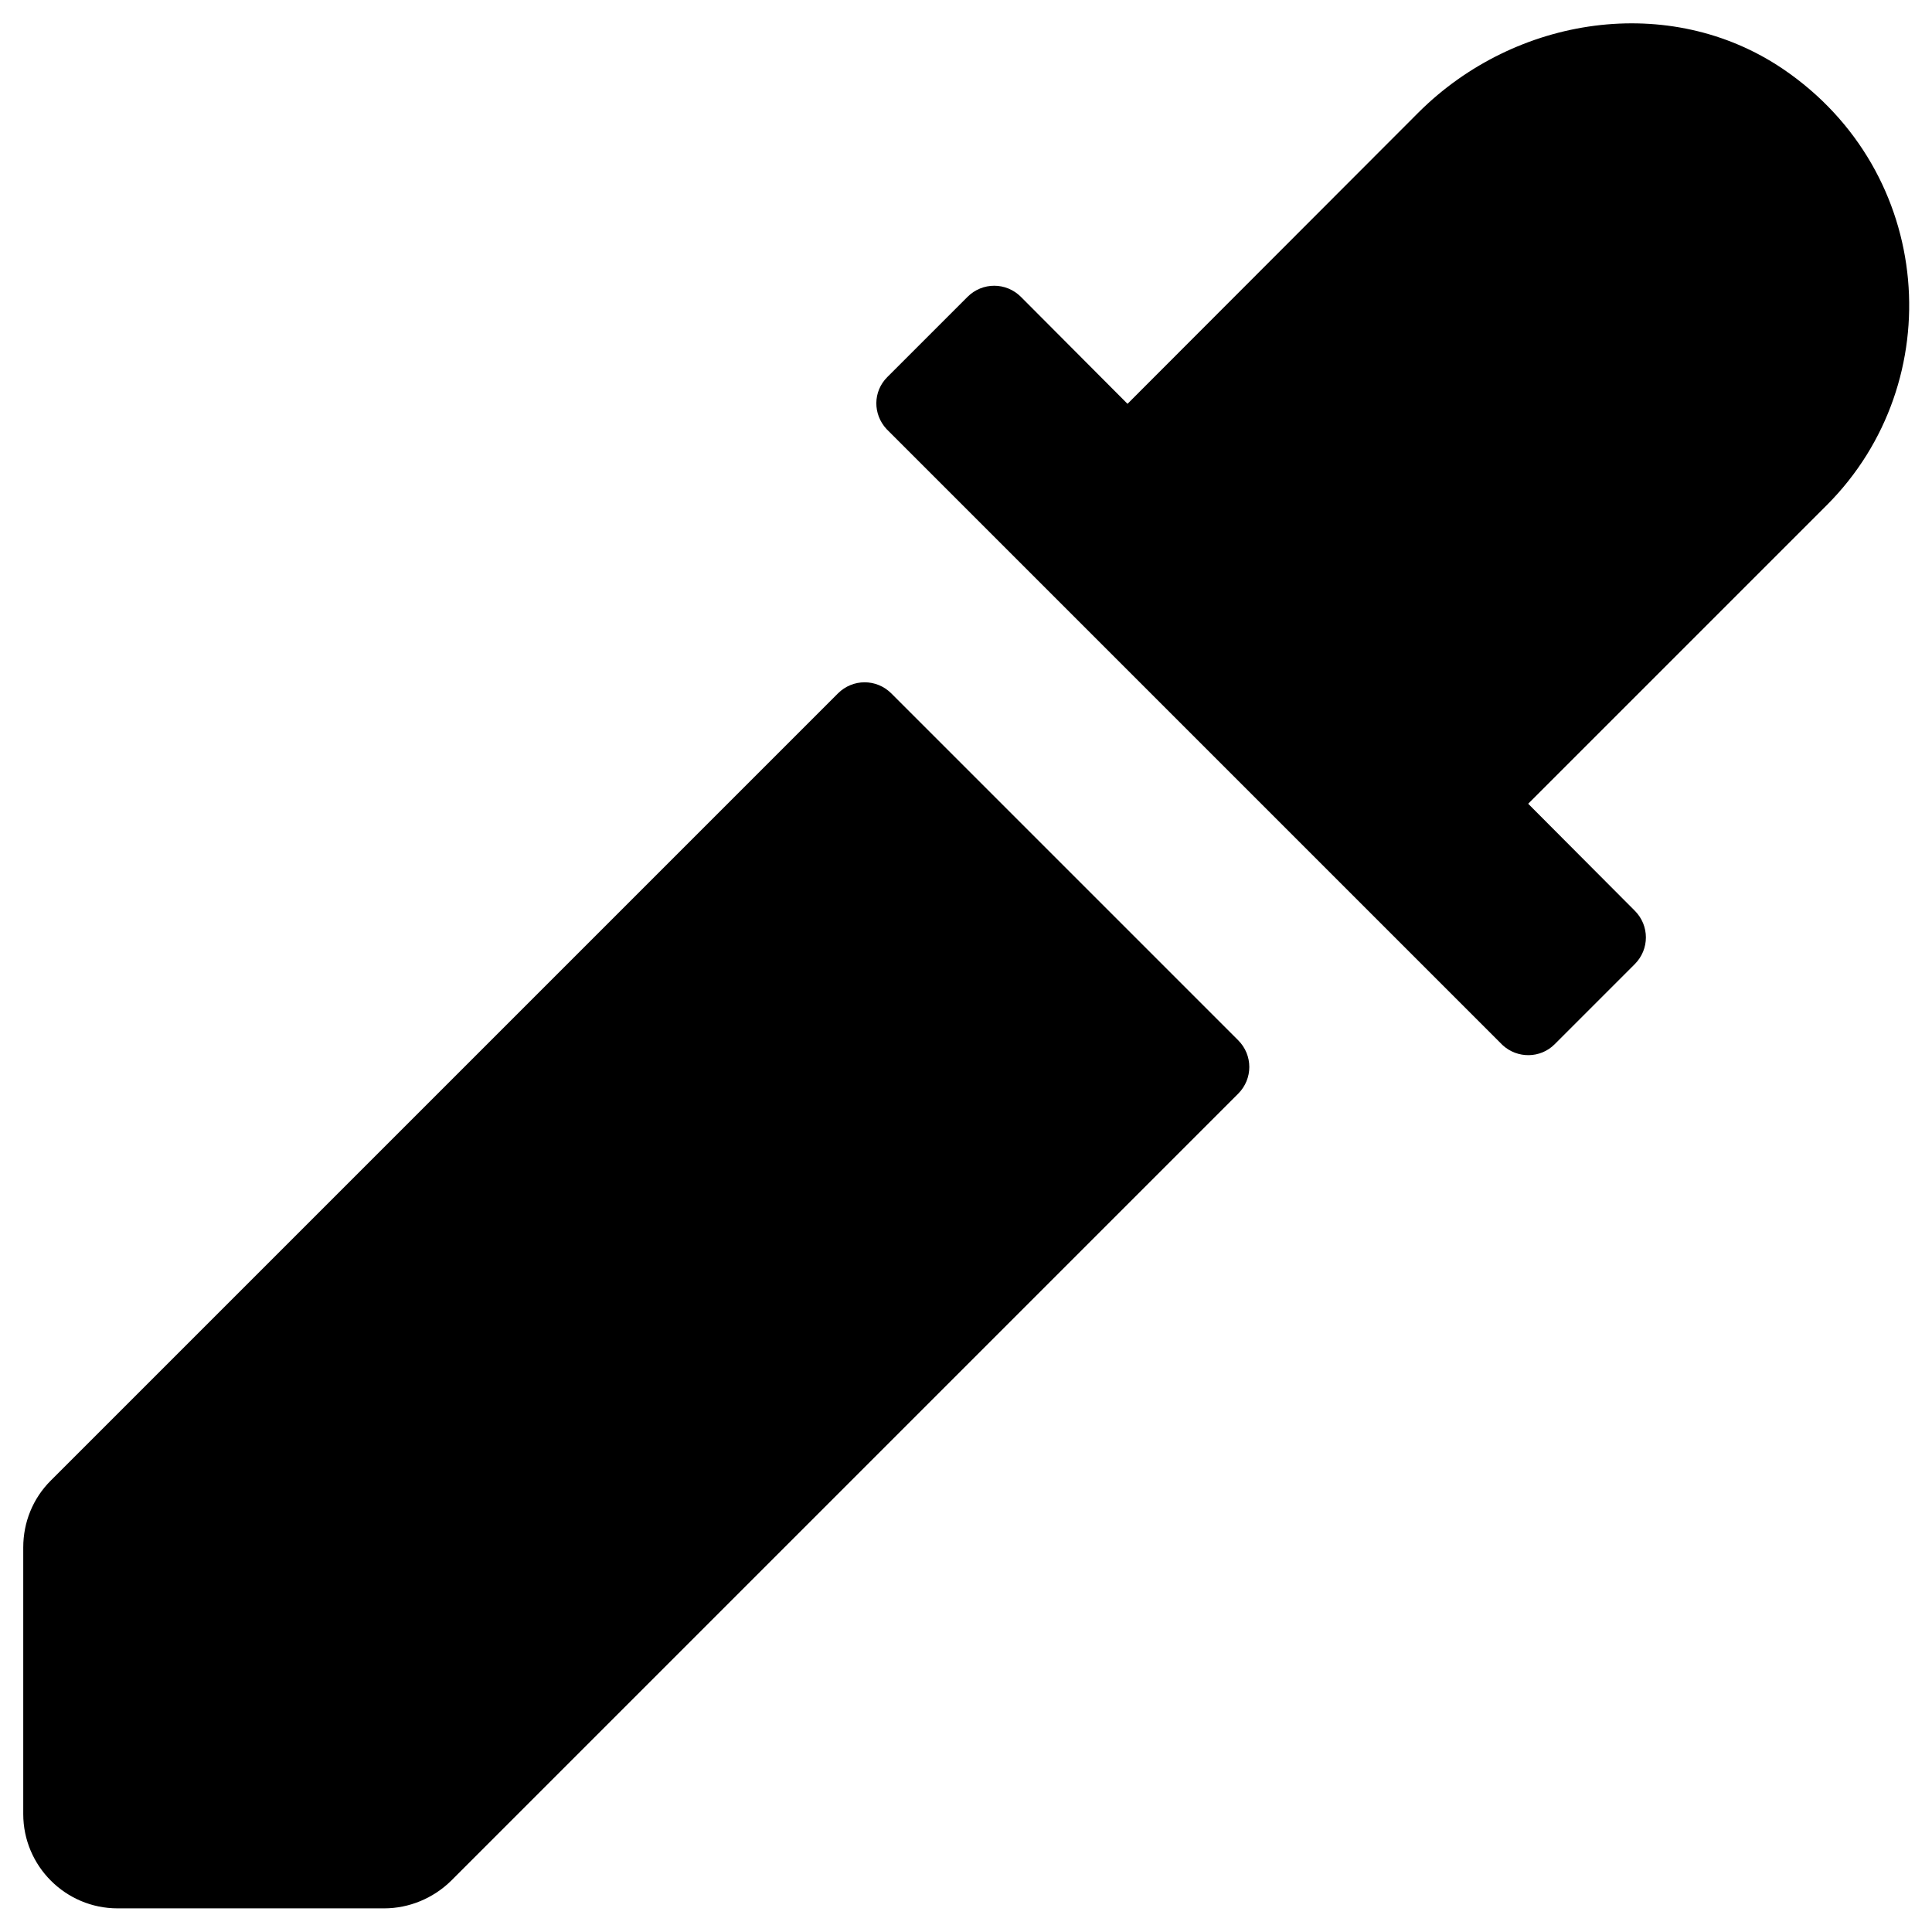
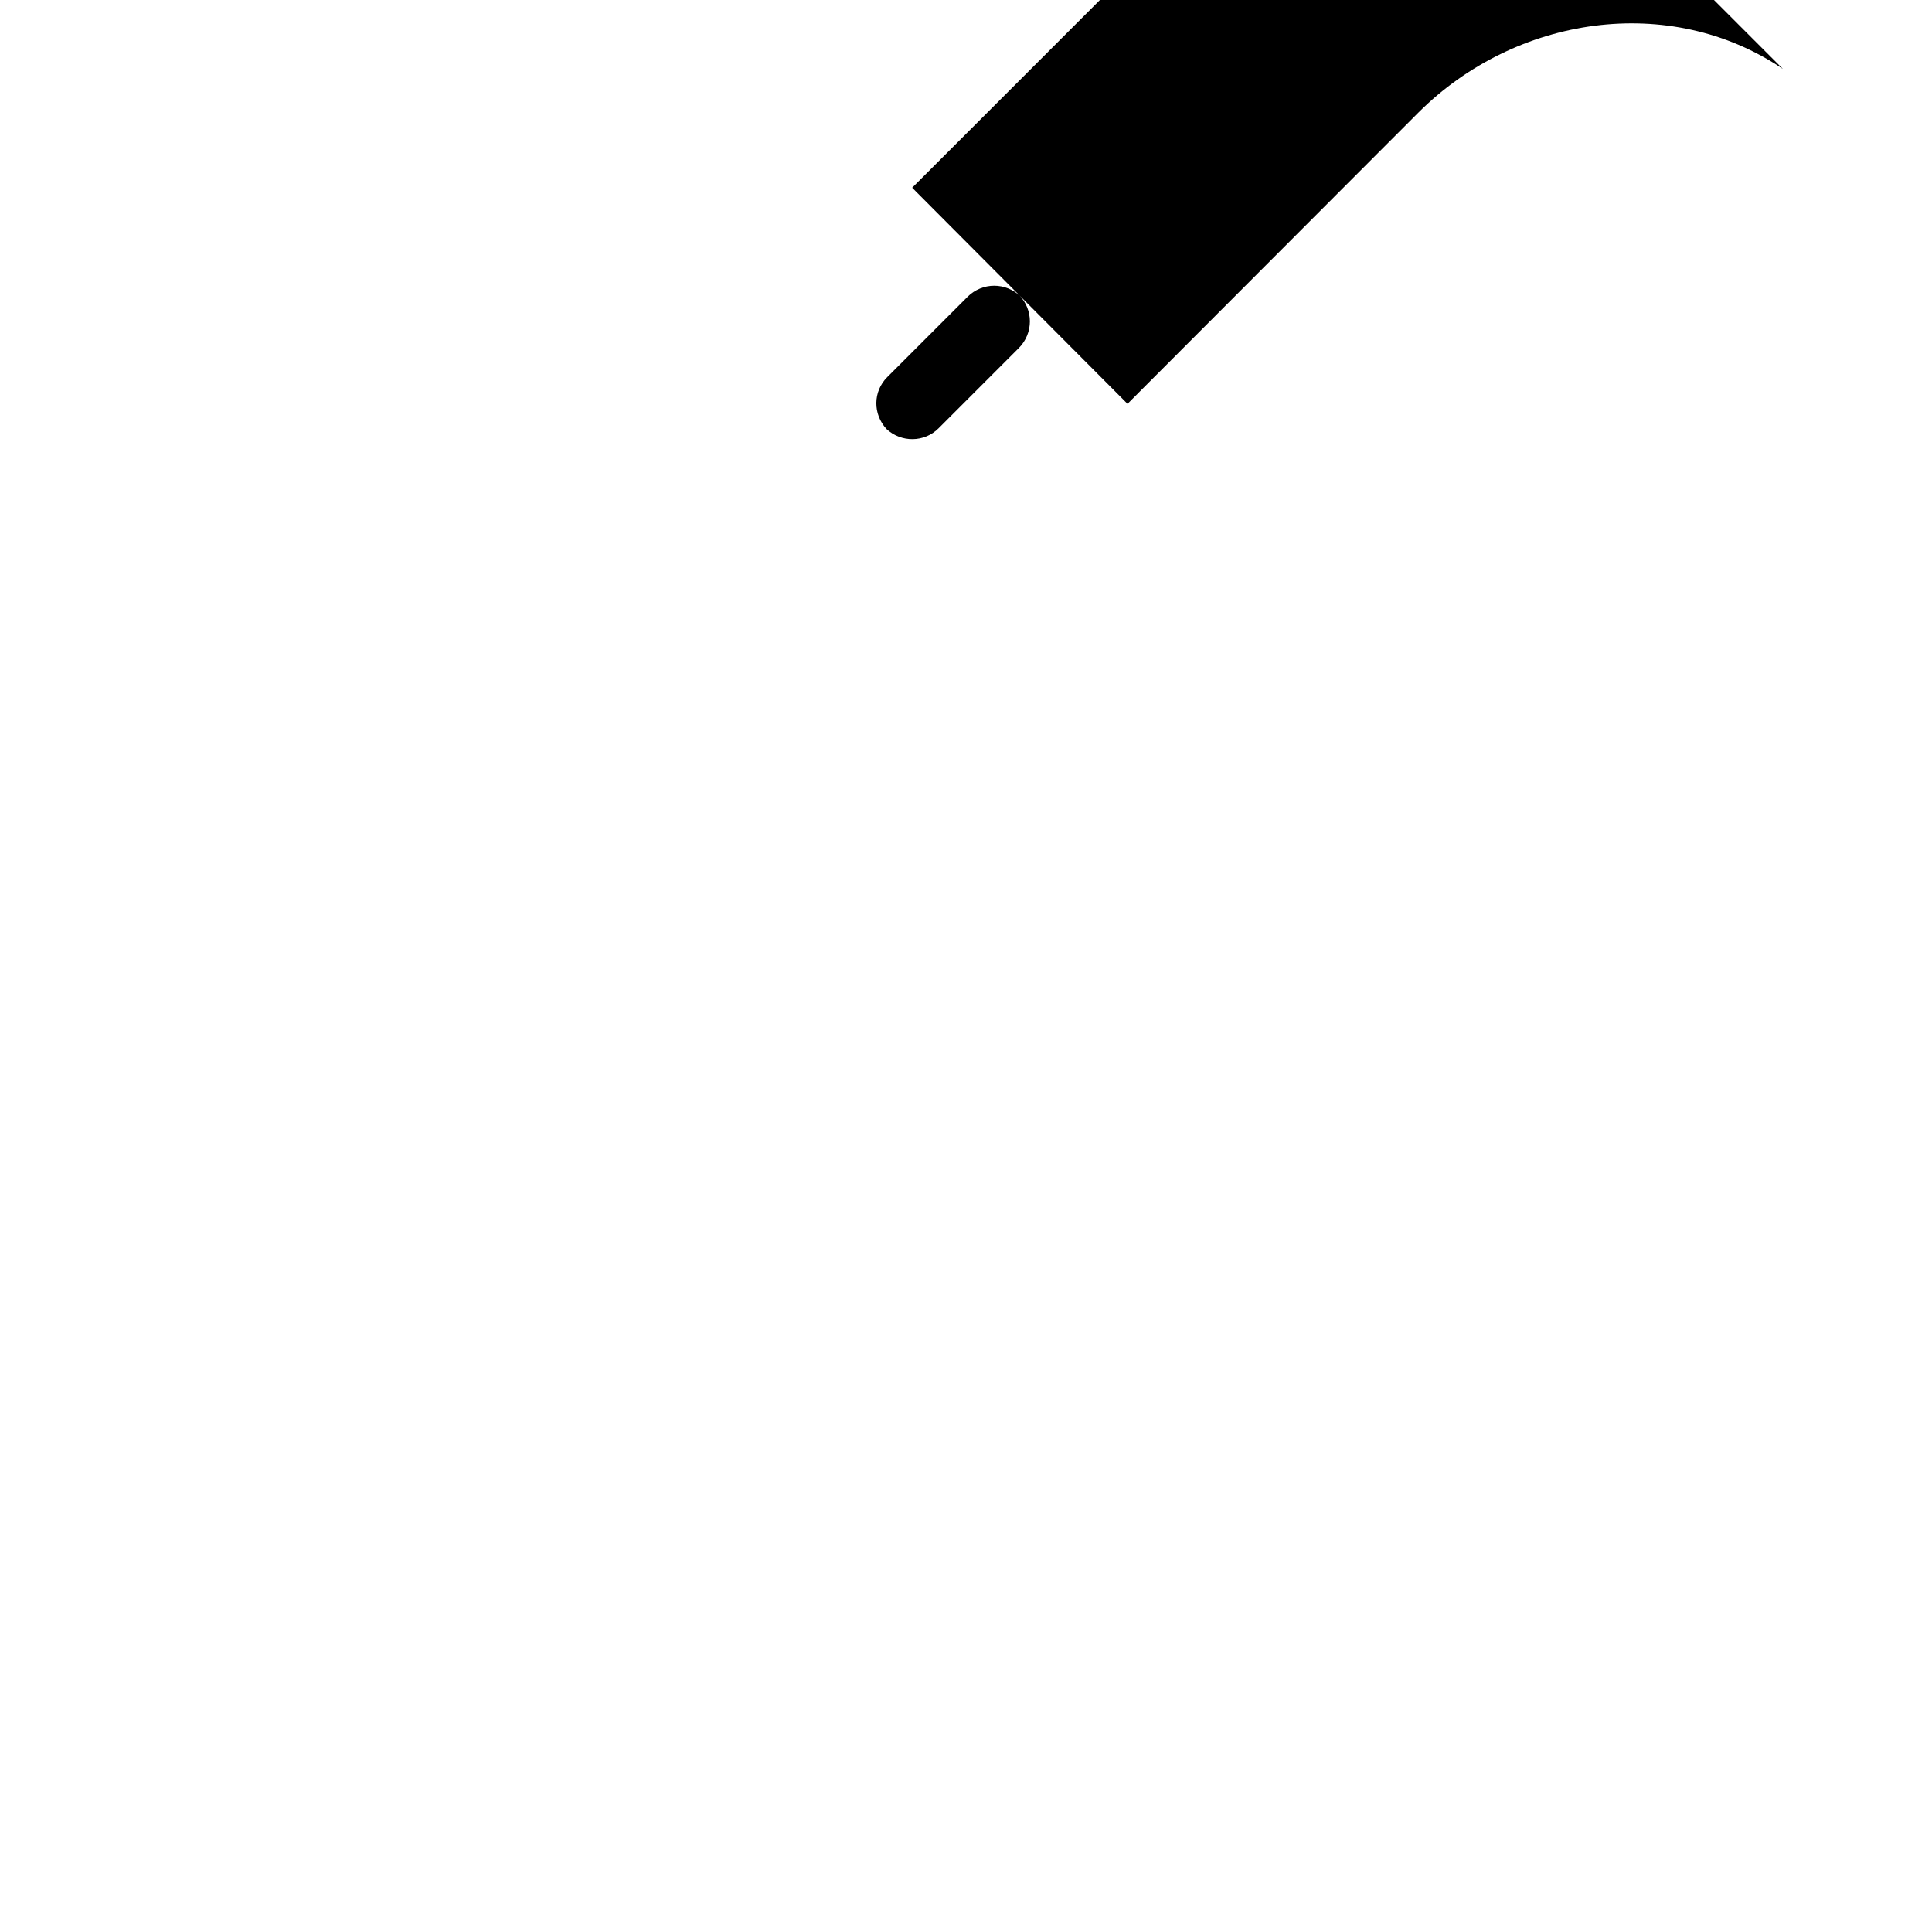
<svg xmlns="http://www.w3.org/2000/svg" fill="#000000" width="800px" height="800px" version="1.1" viewBox="144 144 512 512">
  <g>
-     <path d="m380.22 327.77c-3.938-3.938-10.234-3.938-14.168 0l-208.61 208.61c-4.723 4.723-7.281 11.02-7.281 17.711v70.652c0 13.777 11.219 24.992 24.992 24.992h70.652c6.594 0 12.988-2.656 17.711-7.281l208.61-208.61c3.938-3.938 3.938-10.234 0-14.168z" />
-     <path d="m616.48 162.26c-30.012-20.27-70.848-14.07-96.531 11.512l-77.145 77.246-28.242-28.34c-3.938-3.938-10.234-3.938-14.168 0l-21.254 21.254c-3.836 3.836-3.836 9.84-0.195 13.777l163.25 163.25c3.938 3.641 10.035 3.543 13.777-0.195l21.254-21.254c3.938-3.938 3.938-10.234 0-14.168l-28.242-28.34 79.211-79.211c32.469-32.574 28.633-88.172-11.711-115.53z" />
+     <path d="m616.48 162.26c-30.012-20.27-70.848-14.07-96.531 11.512l-77.145 77.246-28.242-28.34c-3.938-3.938-10.234-3.938-14.168 0l-21.254 21.254c-3.836 3.836-3.836 9.84-0.195 13.777c3.938 3.641 10.035 3.543 13.777-0.195l21.254-21.254c3.938-3.938 3.938-10.234 0-14.168l-28.242-28.34 79.211-79.211c32.469-32.574 28.633-88.172-11.711-115.53z" />
  </g>
</svg>